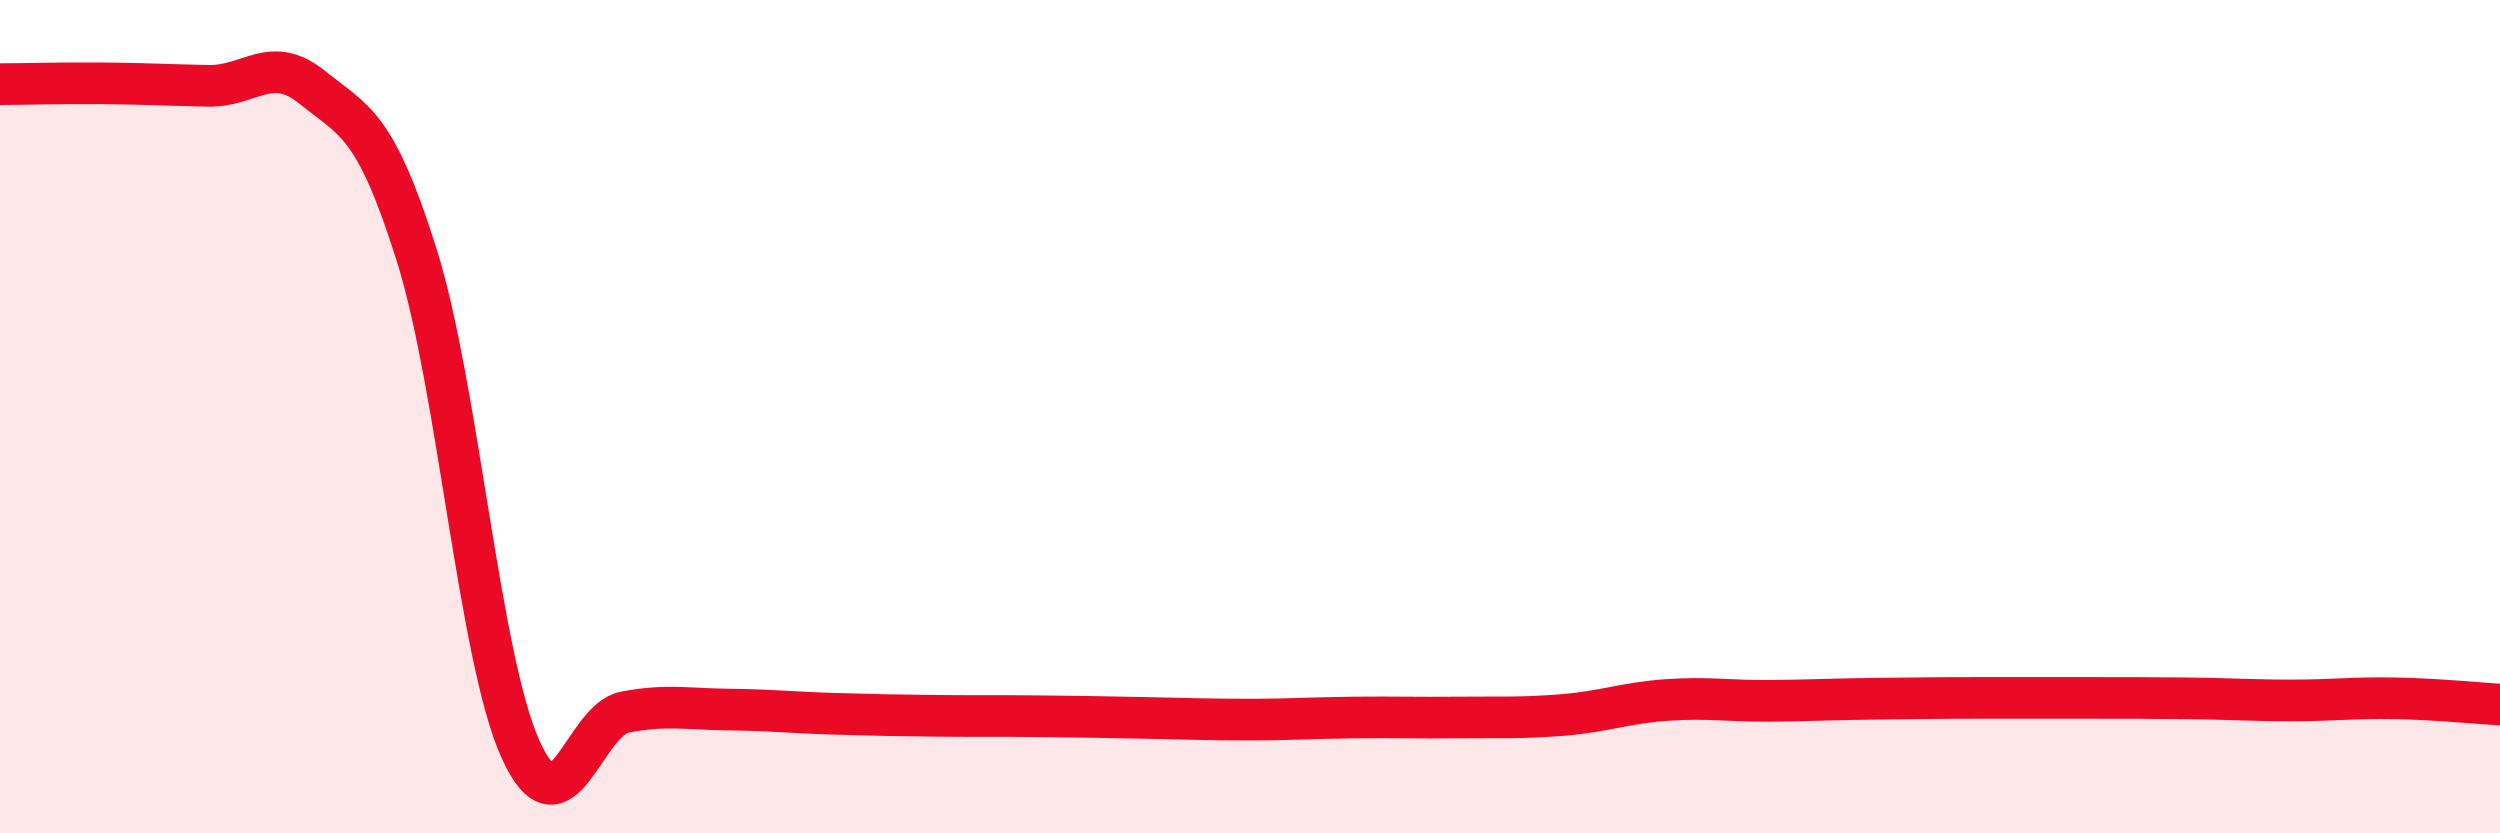
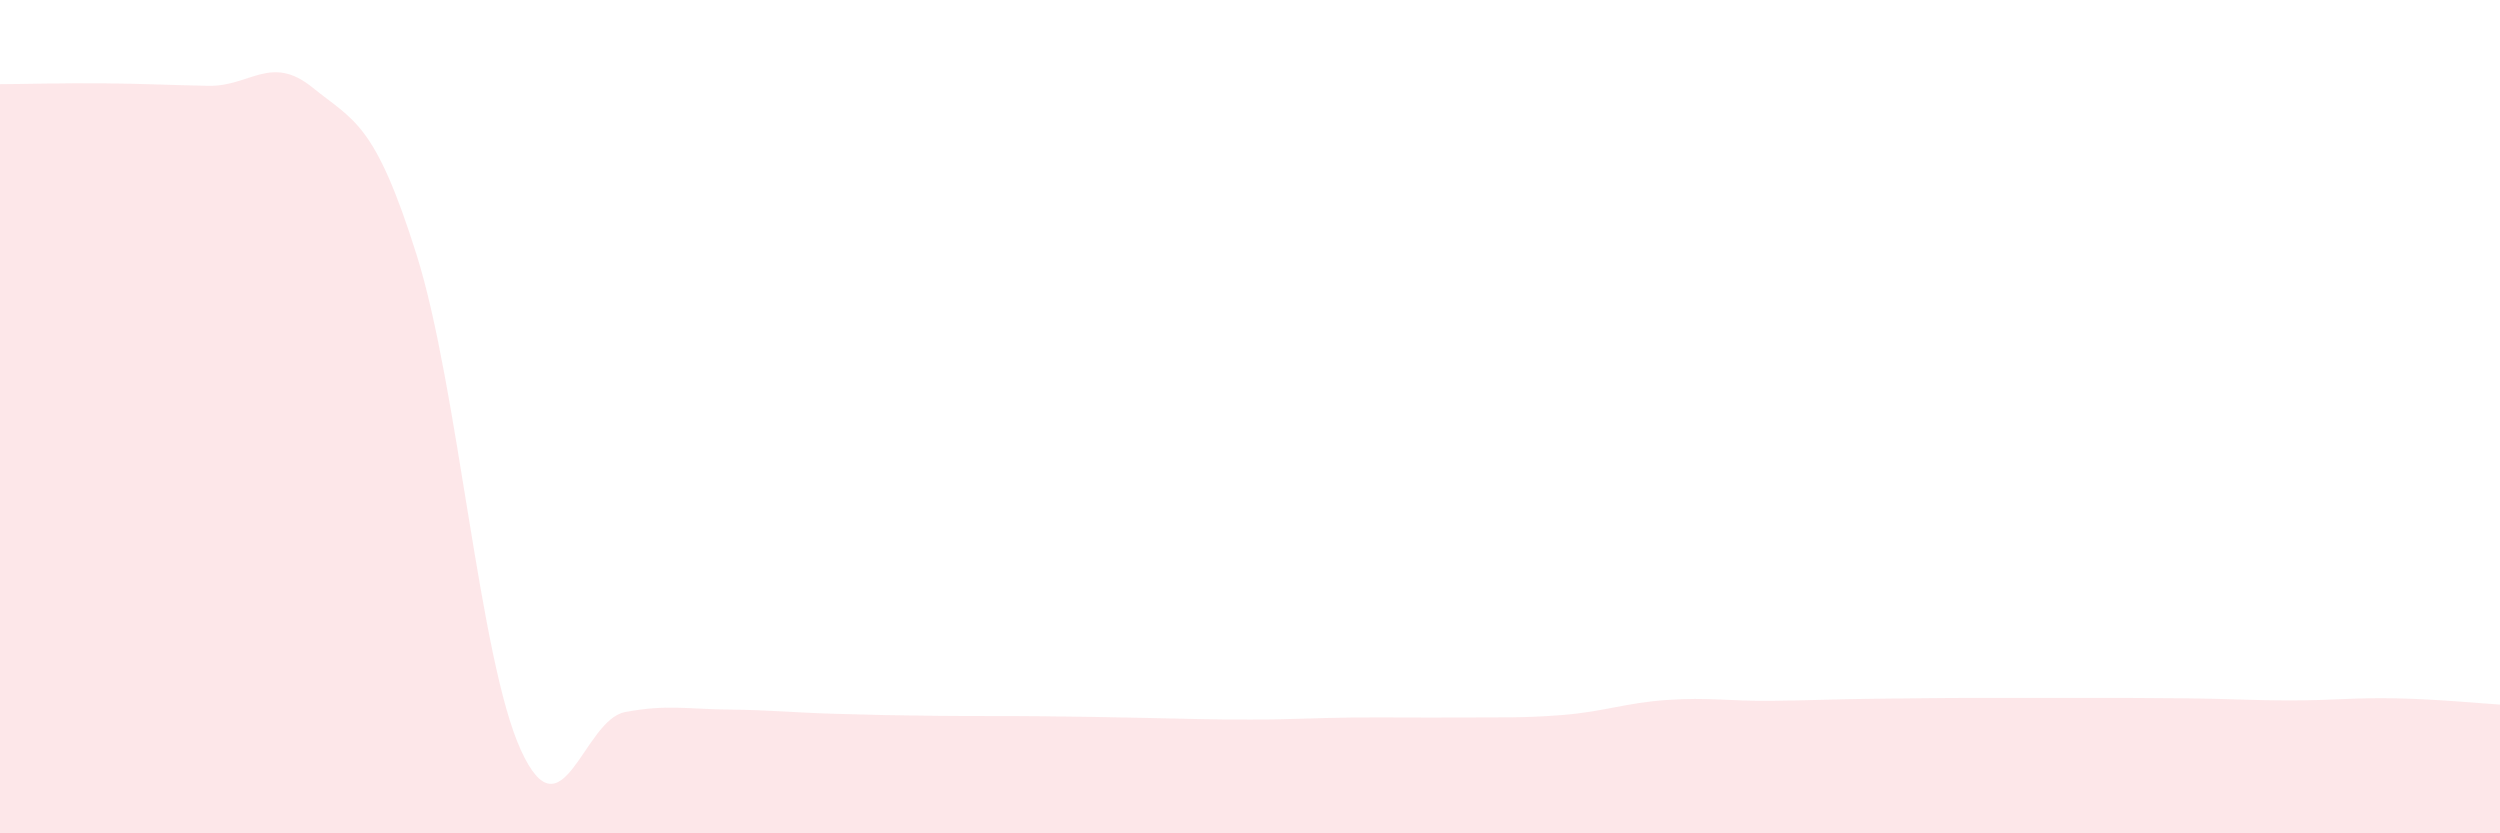
<svg xmlns="http://www.w3.org/2000/svg" width="60" height="20" viewBox="0 0 60 20">
  <path d="M 0,2.02 C 0.5,2.02 1.5,1.99 2.5,2 C 3.5,2.01 4,2.04 5,2.06 C 6,2.08 6.5,1.29 7.5,2.1 C 8.5,2.91 9,2.94 10,6.12 C 11,9.3 11.5,15.81 12.5,18 C 13.5,20.19 14,17.28 15,17.09 C 16,16.9 16.5,17.02 17.5,17.03 C 18.5,17.04 19,17.1 20,17.13 C 21,17.16 21.5,17.17 22.5,17.18 C 23.5,17.19 24,17.18 25,17.19 C 26,17.2 26.5,17.21 27.5,17.23 C 28.5,17.25 29,17.27 30,17.27 C 31,17.27 31.5,17.23 32.5,17.22 C 33.5,17.21 34,17.23 35,17.22 C 36,17.21 36.5,17.24 37.5,17.16 C 38.5,17.08 39,16.87 40,16.8 C 41,16.73 41.5,16.83 42.5,16.82 C 43.5,16.81 44,16.78 45,16.77 C 46,16.76 46.5,16.75 47.5,16.75 C 48.5,16.75 49,16.75 50,16.75 C 51,16.75 51.5,16.75 52.5,16.76 C 53.5,16.77 54,16.81 55,16.81 C 56,16.81 56.5,16.74 57.5,16.76 C 58.5,16.78 59.5,16.88 60,16.91L60 20L0 20Z" fill="#EB0A25" opacity="0.1" stroke-linecap="round" stroke-linejoin="round" />
-   <path d="M 0,2.02 C 0.5,2.02 1.5,1.99 2.5,2 C 3.5,2.01 4,2.04 5,2.06 C 6,2.08 6.5,1.29 7.5,2.1 C 8.5,2.91 9,2.94 10,6.12 C 11,9.3 11.5,15.81 12.5,18 C 13.5,20.19 14,17.28 15,17.09 C 16,16.9 16.5,17.02 17.5,17.03 C 18.5,17.04 19,17.1 20,17.13 C 21,17.16 21.5,17.17 22.5,17.18 C 23.5,17.19 24,17.18 25,17.19 C 26,17.2 26.5,17.21 27.5,17.23 C 28.5,17.25 29,17.27 30,17.27 C 31,17.27 31.5,17.23 32.5,17.22 C 33.5,17.21 34,17.23 35,17.22 C 36,17.21 36.5,17.24 37.5,17.16 C 38.5,17.08 39,16.87 40,16.8 C 41,16.73 41.5,16.83 42.5,16.82 C 43.5,16.81 44,16.78 45,16.77 C 46,16.76 46.5,16.75 47.5,16.75 C 48.5,16.75 49,16.75 50,16.75 C 51,16.75 51.5,16.75 52.5,16.76 C 53.5,16.77 54,16.81 55,16.81 C 56,16.81 56.5,16.74 57.5,16.76 C 58.5,16.78 59.5,16.88 60,16.91" stroke="#EB0A25" stroke-width="1" fill="none" stroke-linecap="round" stroke-linejoin="round" />
</svg>